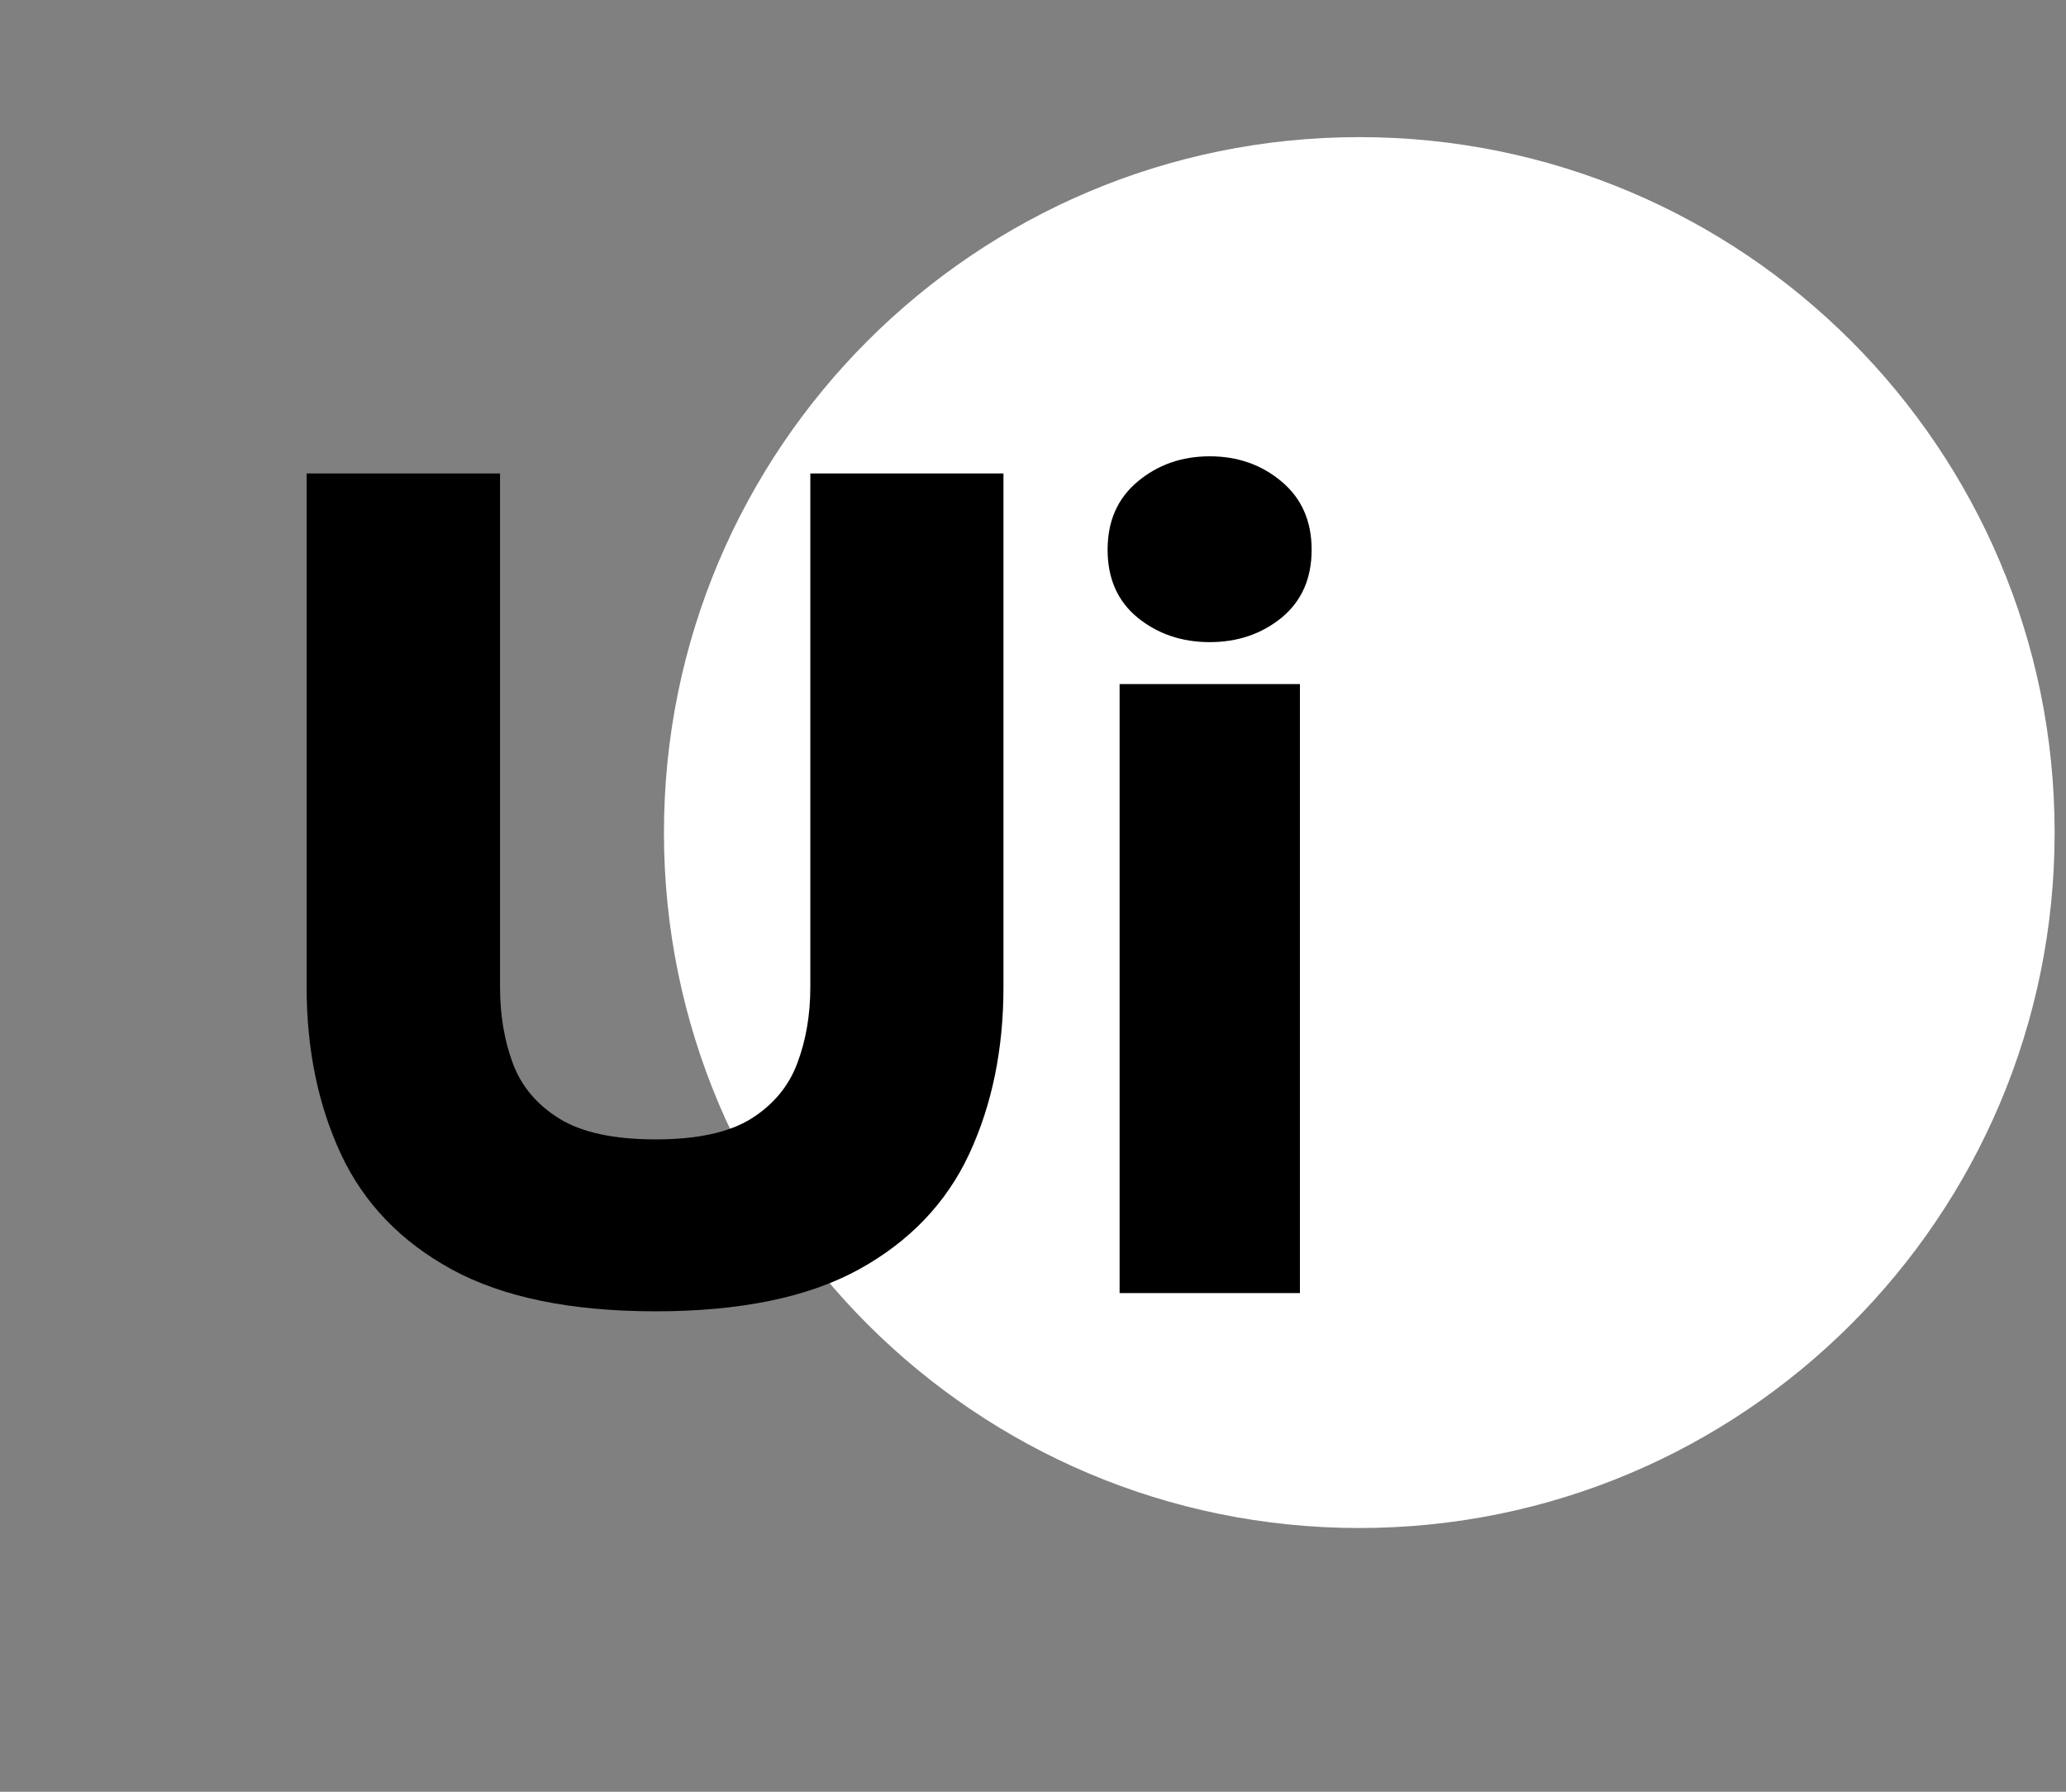
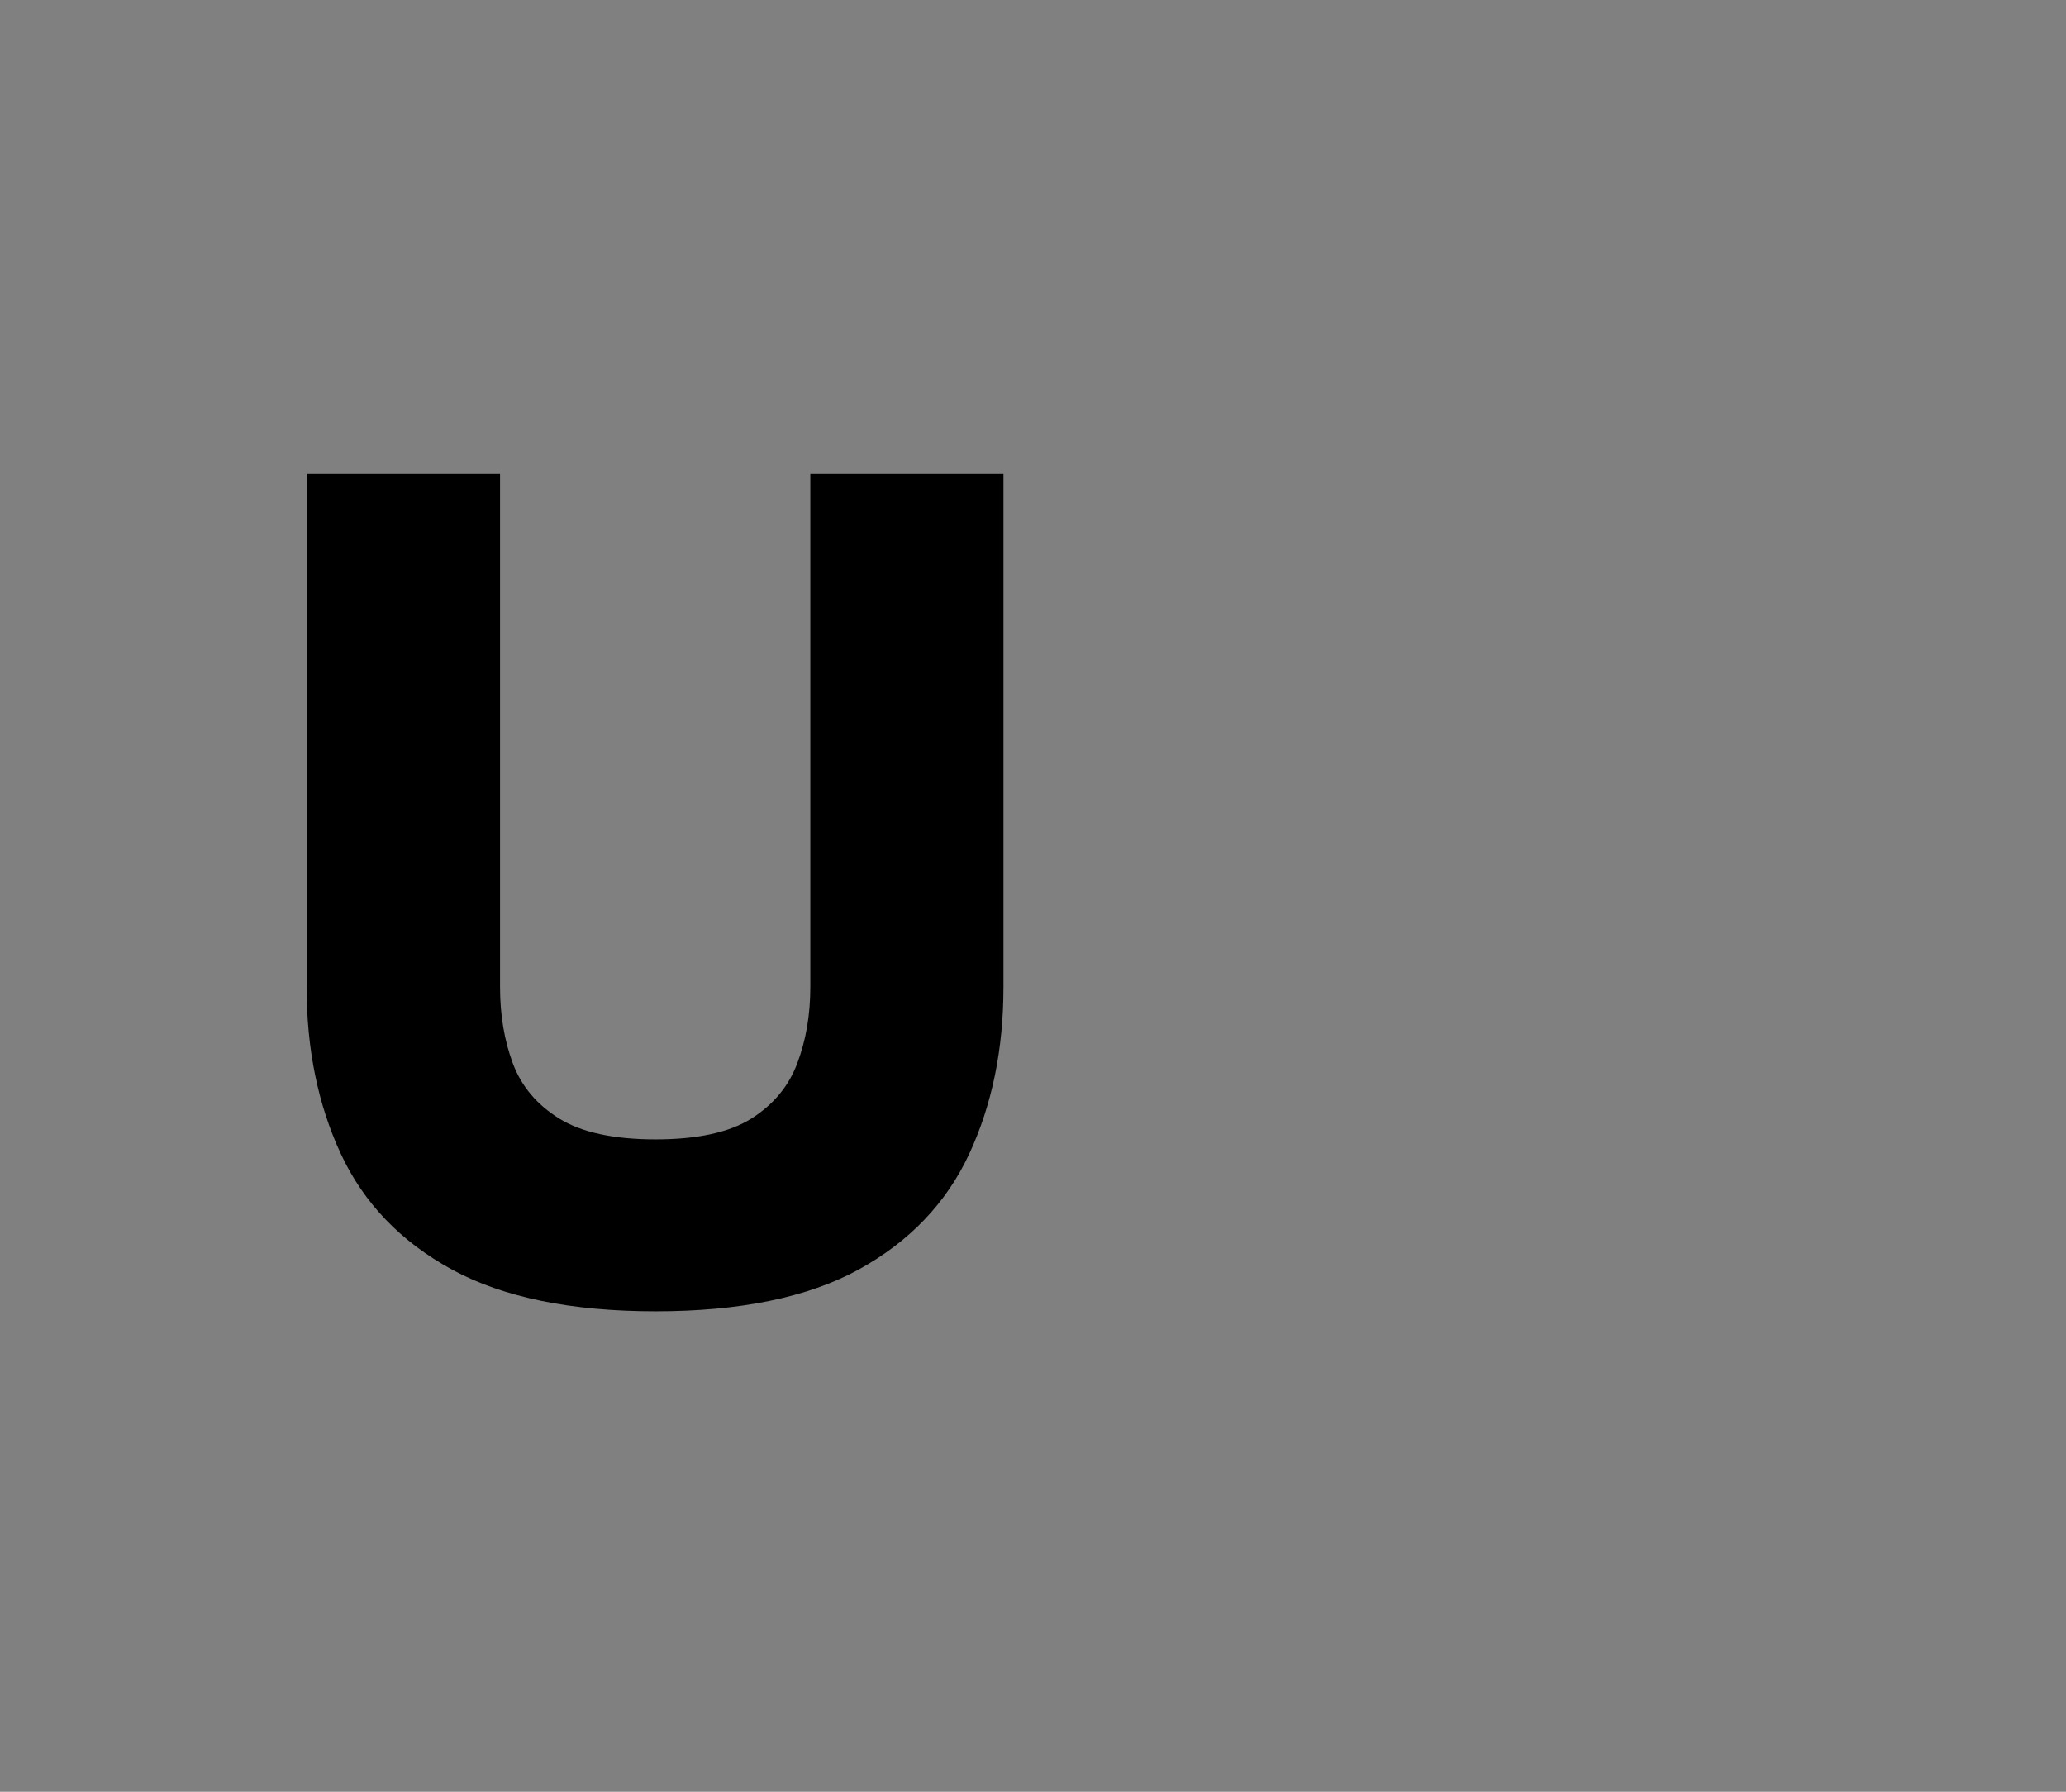
<svg xmlns="http://www.w3.org/2000/svg" width="158" zoomAndPan="magnify" viewBox="0 0 118.5 102.75" height="137" preserveAspectRatio="xMidYMid meet" version="1.0">
  <rect x="0" y="0" width="118.5" height="102.75" fill="#808080" stroke="none" />
  <defs>
    <g />
    <clipPath id="fab6be4860">
-       <path d="M 38.082 7.863 L 117.848 7.863 L 117.848 87.625 L 38.082 87.625 Z M 38.082 7.863 " clip-rule="nonzero" />
-     </clipPath>
+       </clipPath>
    <clipPath id="828dcdfbf8">
      <path d="M 77.965 7.863 C 55.938 7.863 38.082 25.719 38.082 47.746 C 38.082 69.77 55.938 87.625 77.965 87.625 C 99.992 87.625 117.848 69.77 117.848 47.746 C 117.848 25.719 99.992 7.863 77.965 7.863 Z M 77.965 7.863 " clip-rule="nonzero" />
    </clipPath>
  </defs>
  <g clip-path="url(#fab6be4860)">
    <g clip-path="url(#828dcdfbf8)">
-       <path fill="#ffffff" d="M 38.082 7.863 L 117.848 7.863 L 117.848 87.625 L 38.082 87.625 Z M 38.082 7.863 " fill-opacity="1" fill-rule="nonzero" />
-     </g>
+       </g>
  </g>
  <g fill="#000000" fill-opacity="1">
    <g transform="translate(14.384, 74.151)">
      <g>
        <path d="M 23.219 1.047 C 18.375 1.047 14.484 0.25 11.547 -1.344 C 8.609 -2.945 6.484 -5.156 5.172 -7.969 C 3.859 -10.789 3.203 -13.984 3.203 -17.547 L 3.203 -47 L 14.297 -47 L 14.297 -17.547 C 14.297 -15.953 14.539 -14.492 15.031 -13.172 C 15.52 -11.859 16.41 -10.801 17.703 -10 C 18.992 -9.207 20.832 -8.812 23.219 -8.812 C 25.602 -8.812 27.43 -9.207 28.703 -10 C 29.973 -10.801 30.852 -11.859 31.344 -13.172 C 31.844 -14.492 32.094 -15.953 32.094 -17.547 L 32.094 -47 L 43.172 -47 L 43.172 -17.547 C 43.172 -13.984 42.516 -10.789 41.203 -7.969 C 39.891 -5.156 37.773 -2.945 34.859 -1.344 C 31.941 0.25 28.062 1.047 23.219 1.047 Z M 23.219 1.047 " />
      </g>
    </g>
  </g>
  <g fill="#000000" fill-opacity="1">
    <g transform="translate(60.826, 74.151)">
      <g>
-         <path d="M 8.562 -37.328 C 6.957 -37.328 5.578 -37.797 4.422 -38.734 C 3.273 -39.68 2.703 -40.977 2.703 -42.625 C 2.703 -44.27 3.273 -45.57 4.422 -46.531 C 5.578 -47.5 6.957 -47.984 8.562 -47.984 C 10.164 -47.984 11.539 -47.5 12.688 -46.531 C 13.832 -45.57 14.406 -44.27 14.406 -42.625 C 14.406 -40.977 13.832 -39.68 12.688 -38.734 C 11.539 -37.797 10.164 -37.328 8.562 -37.328 Z M 13.734 0 L 3.391 0 L 3.391 -34.922 L 13.734 -34.922 Z M 13.734 0 " />
-       </g>
+         </g>
    </g>
  </g>
</svg>